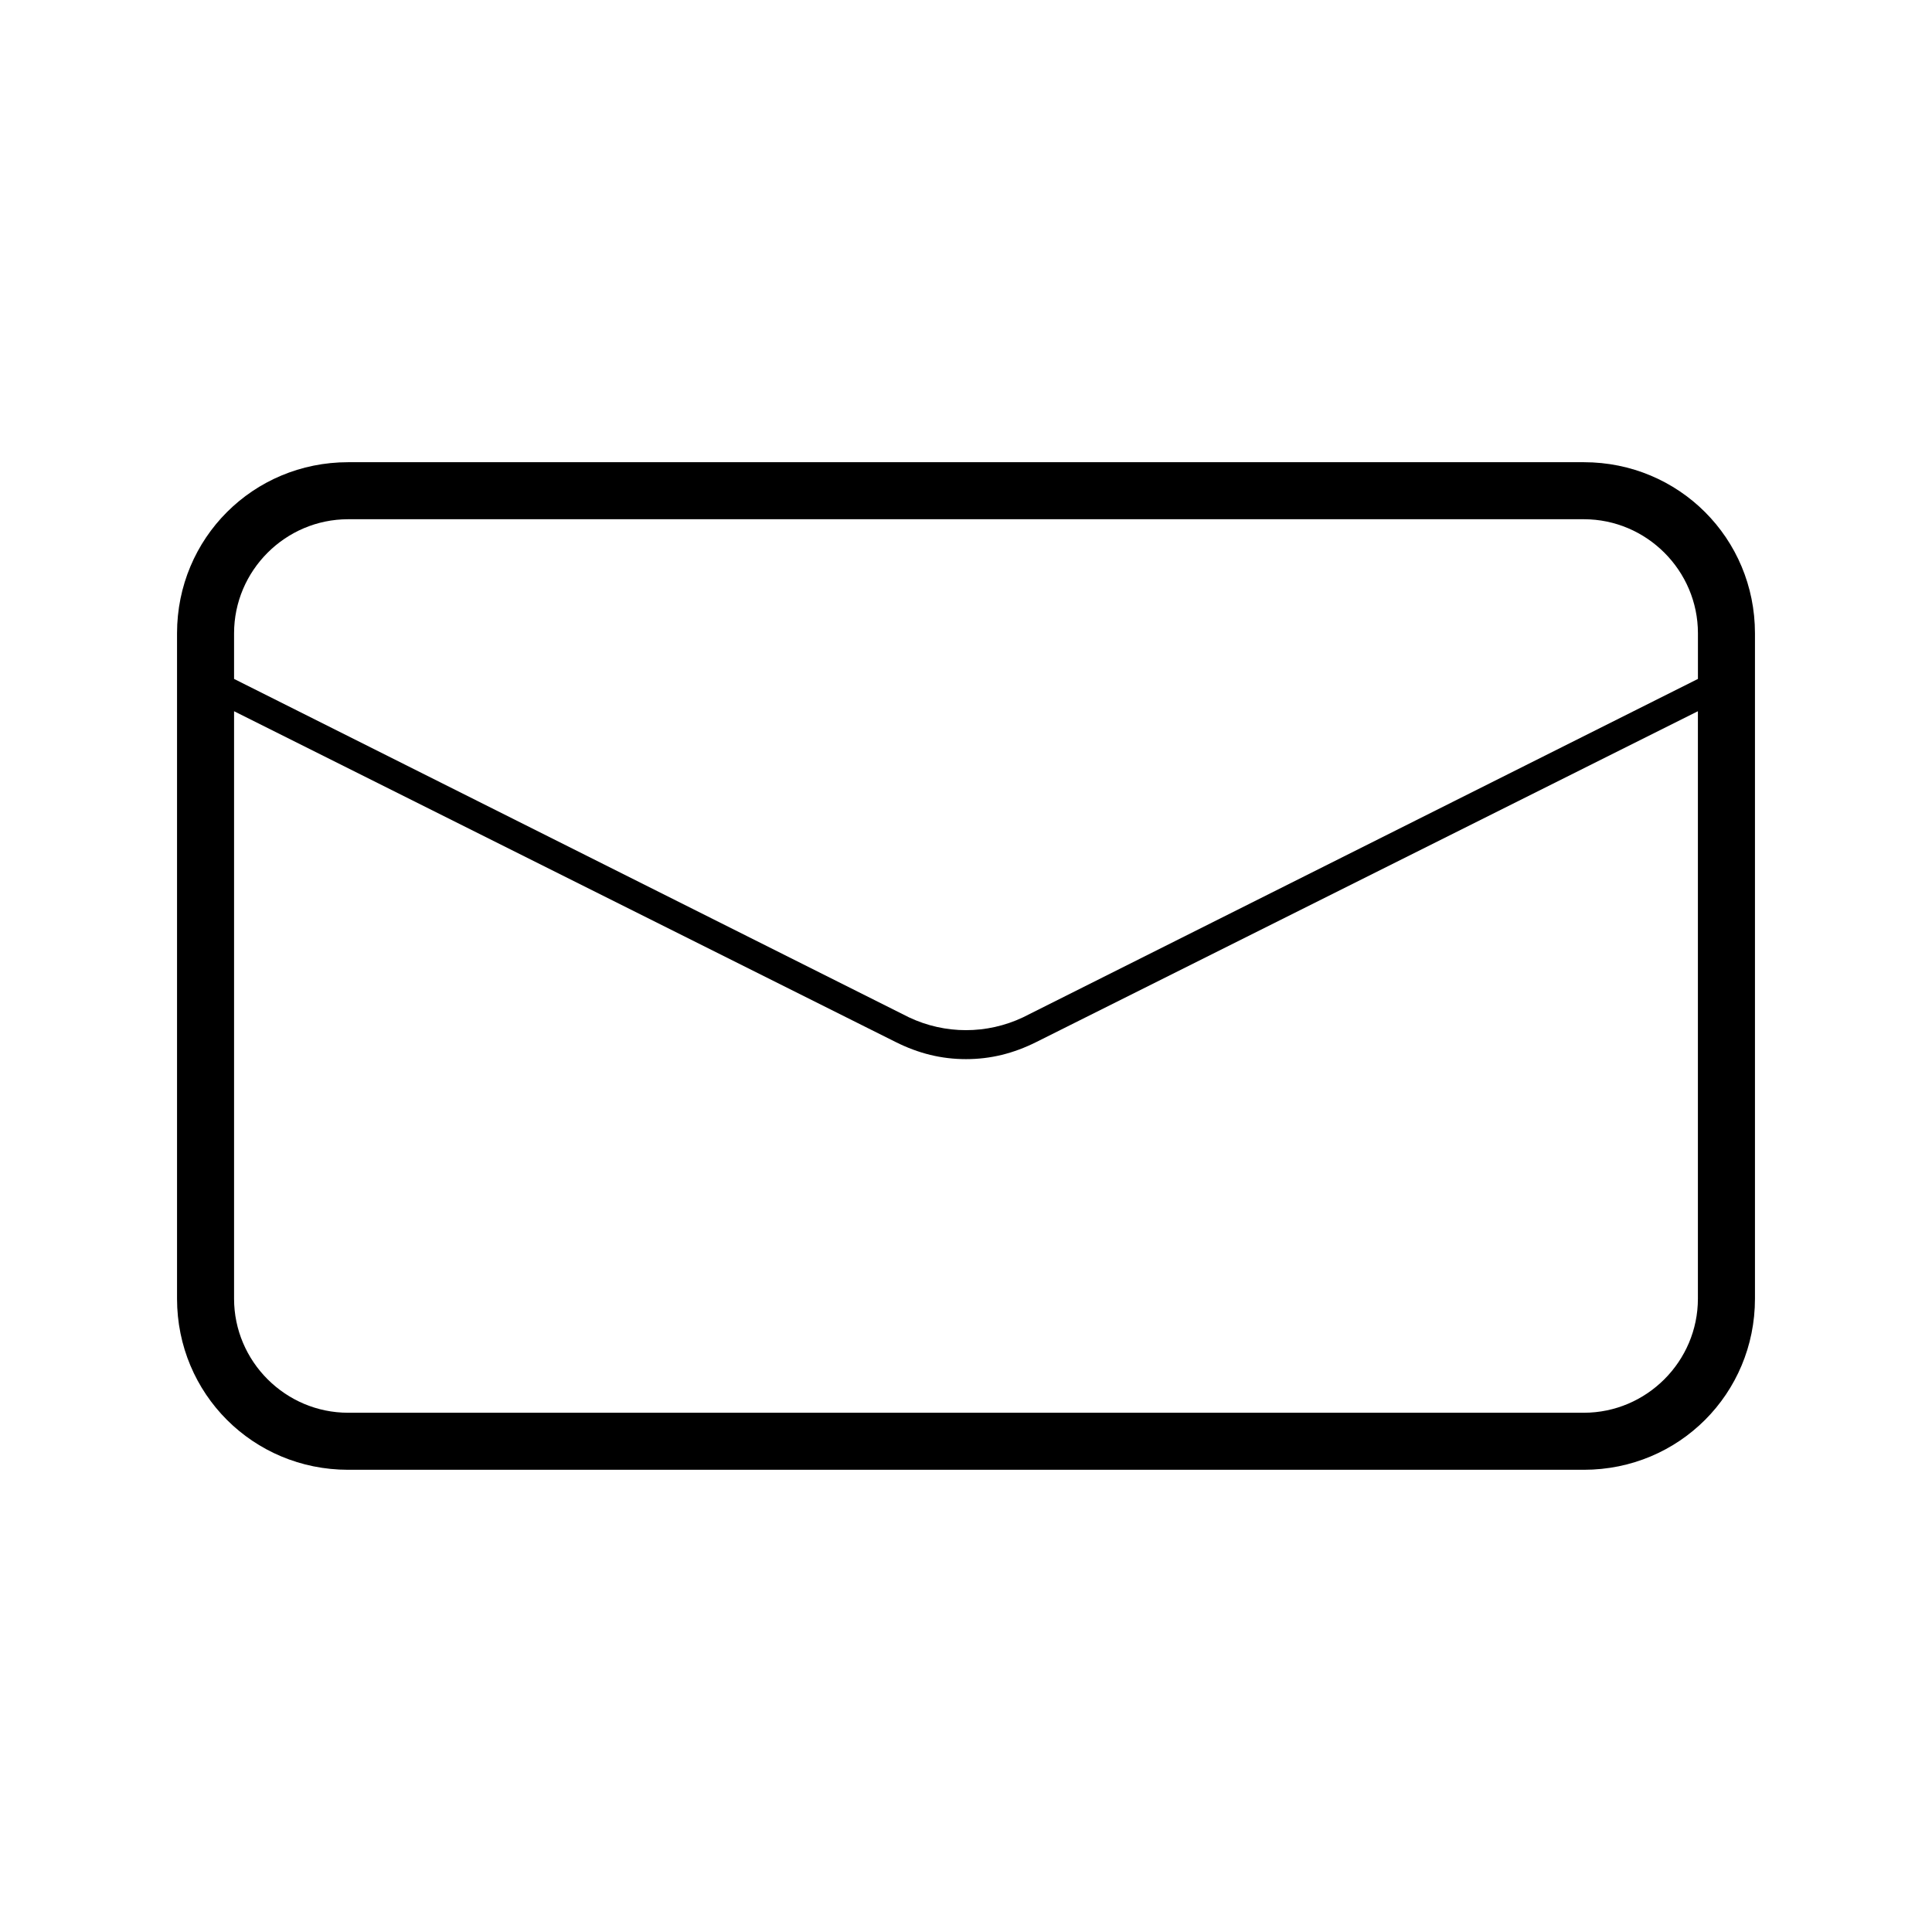
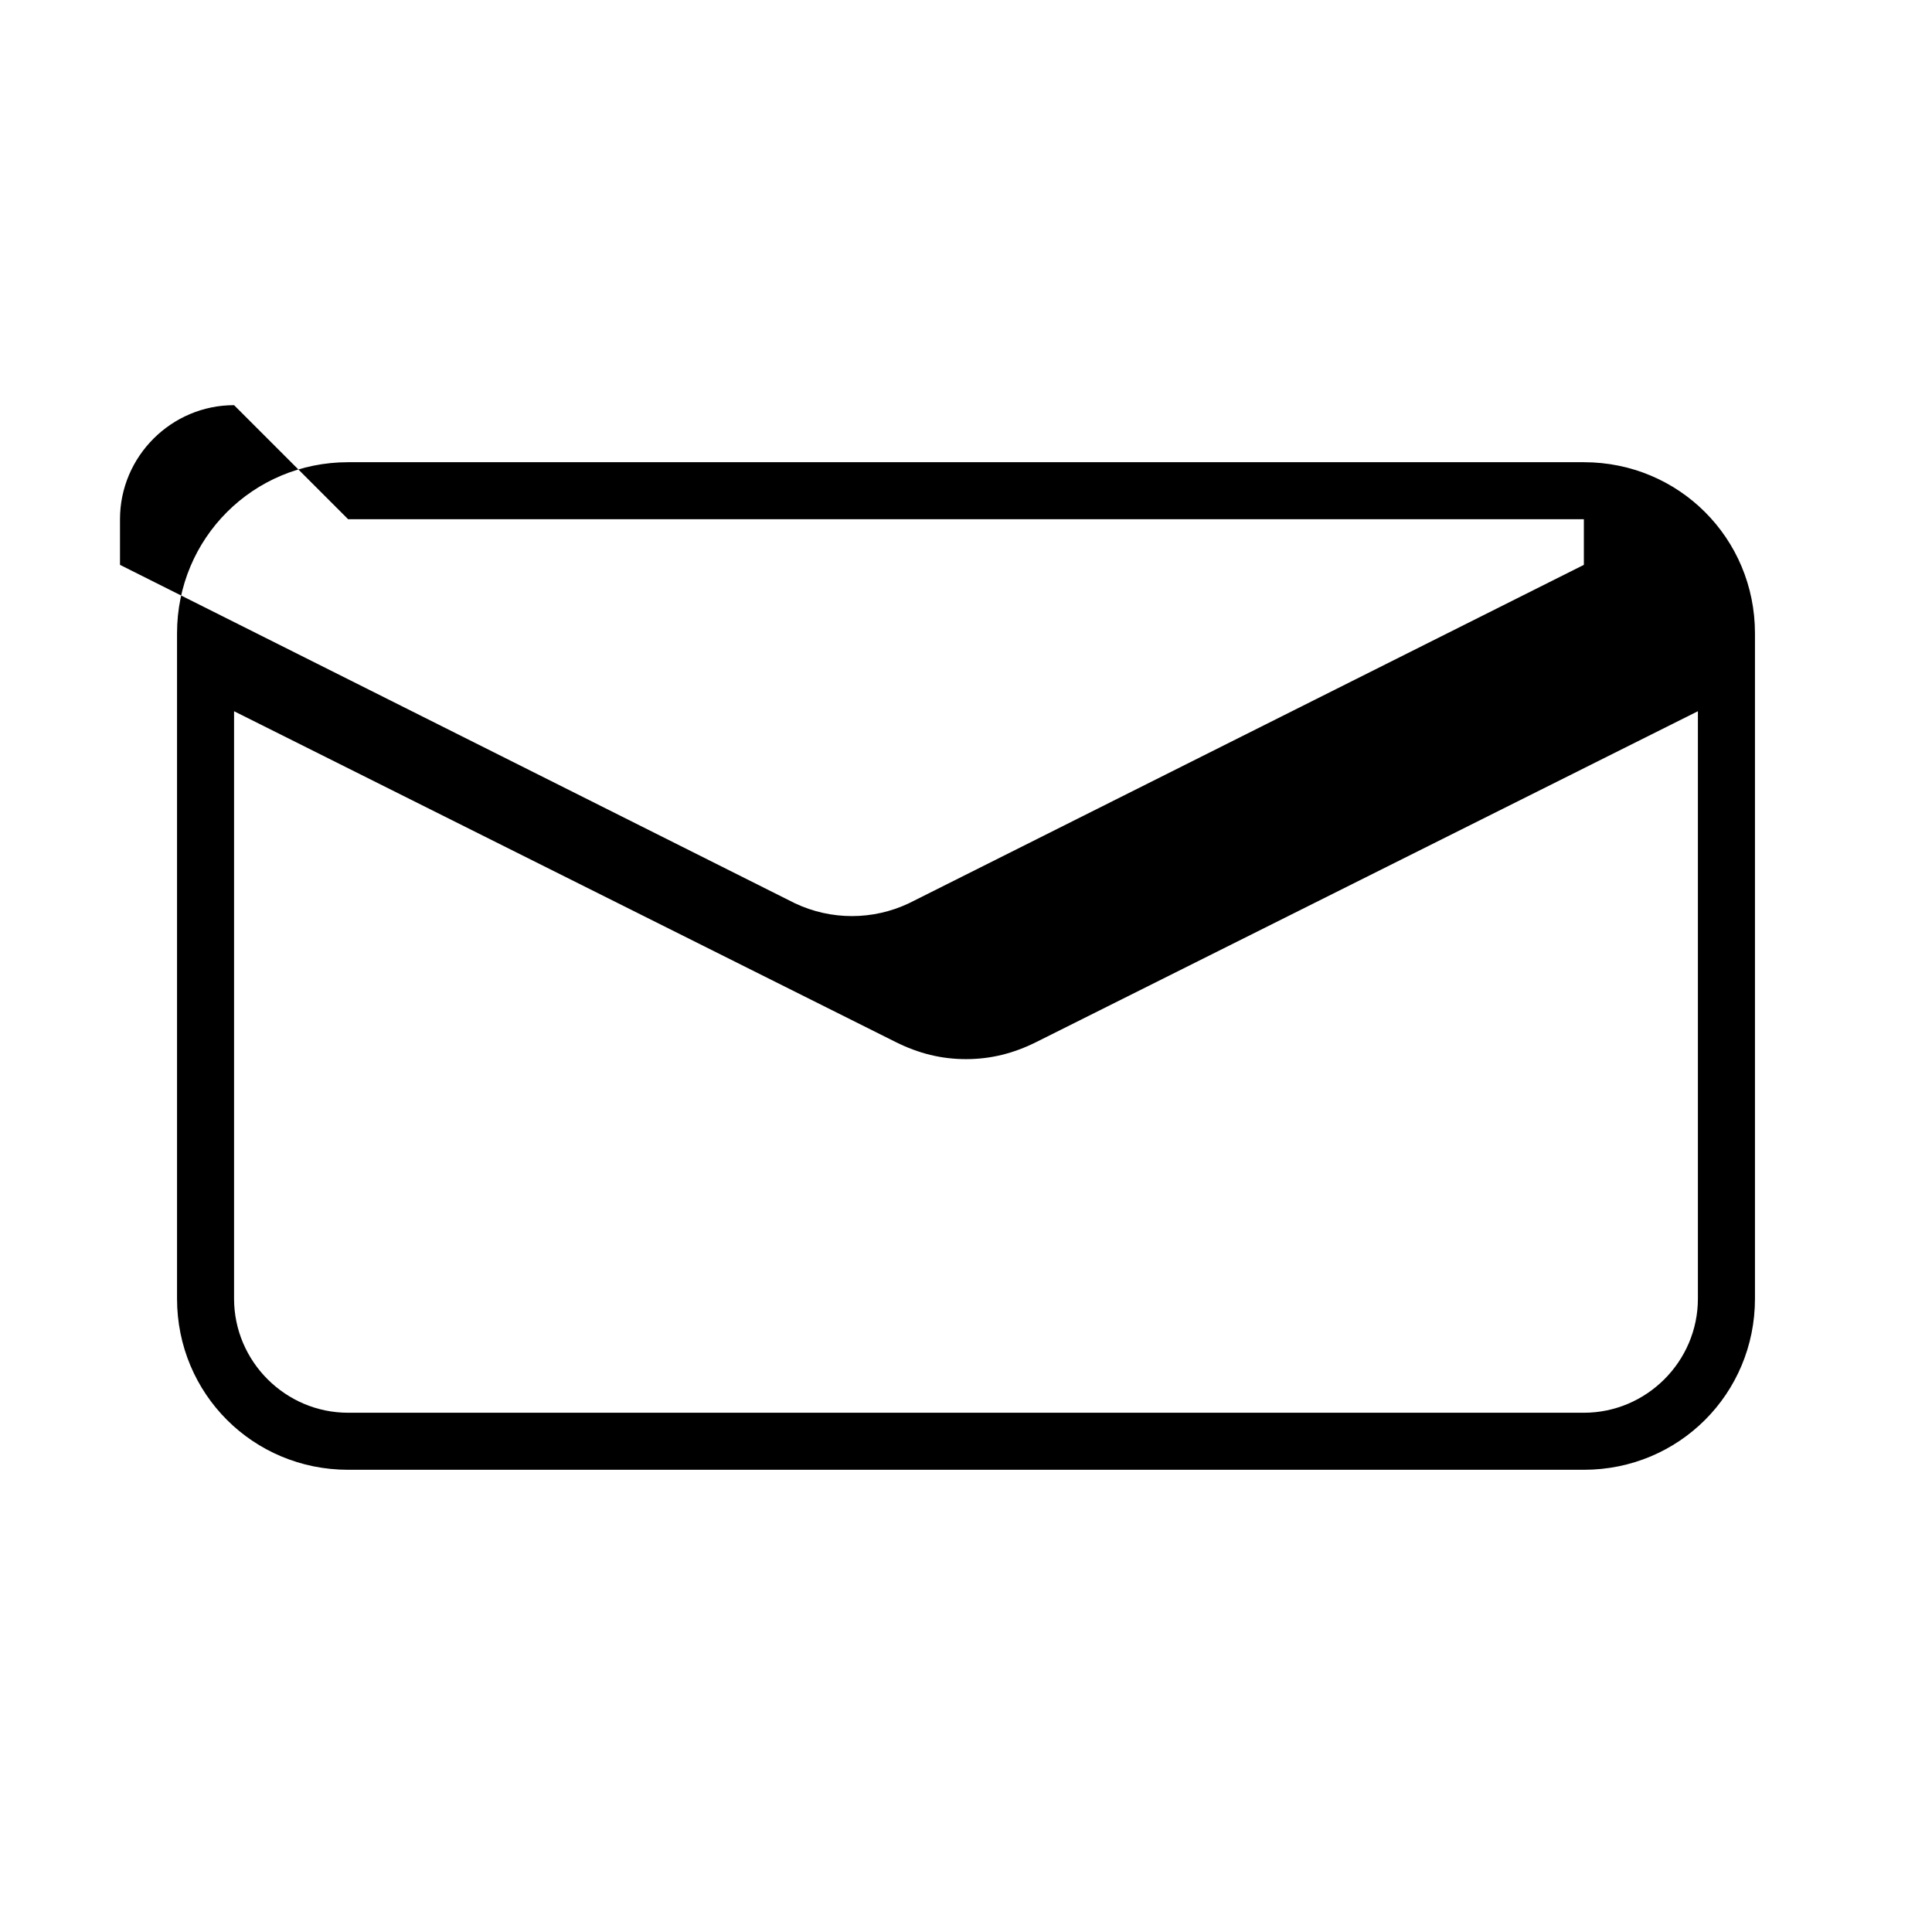
<svg xmlns="http://www.w3.org/2000/svg" fill="#000000" width="800px" height="800px" version="1.1" viewBox="144 144 512 512">
-   <path d="m563.74 266.49h-327.48c-25.191 0-45.344 20.152-45.344 45.344v176.33c0 25.191 20.152 45.344 45.344 45.344h327.48c25.191 0 45.344-20.152 45.344-45.344v-176.33c-0.004-25.191-20.156-45.344-45.344-45.344zm-327.48 15.113h327.48c16.625 0 30.23 13.602 30.23 30.23v12.09l-178.86 89.68c-9.574 4.535-20.656 4.535-30.23 0l-178.85-89.68v-12.09c0-16.625 13.602-30.23 30.23-30.23zm327.48 236.79h-327.48c-16.625 0-30.23-13.602-30.23-30.23v-155.68l175.33 87.664c6.047 3.023 12.09 4.535 18.641 4.535s12.594-1.512 18.641-4.535l175.32-87.664v155.68c0 16.625-13.602 30.23-30.227 30.23z" />
+   <path d="m563.74 266.49h-327.48c-25.191 0-45.344 20.152-45.344 45.344v176.33c0 25.191 20.152 45.344 45.344 45.344h327.48c25.191 0 45.344-20.152 45.344-45.344v-176.33c-0.004-25.191-20.156-45.344-45.344-45.344zm-327.48 15.113h327.48v12.09l-178.86 89.68c-9.574 4.535-20.656 4.535-30.23 0l-178.85-89.68v-12.09c0-16.625 13.602-30.23 30.23-30.23zm327.48 236.79h-327.48c-16.625 0-30.23-13.602-30.23-30.23v-155.68l175.33 87.664c6.047 3.023 12.09 4.535 18.641 4.535s12.594-1.512 18.641-4.535l175.32-87.664v155.68c0 16.625-13.602 30.23-30.227 30.23z" />
</svg>